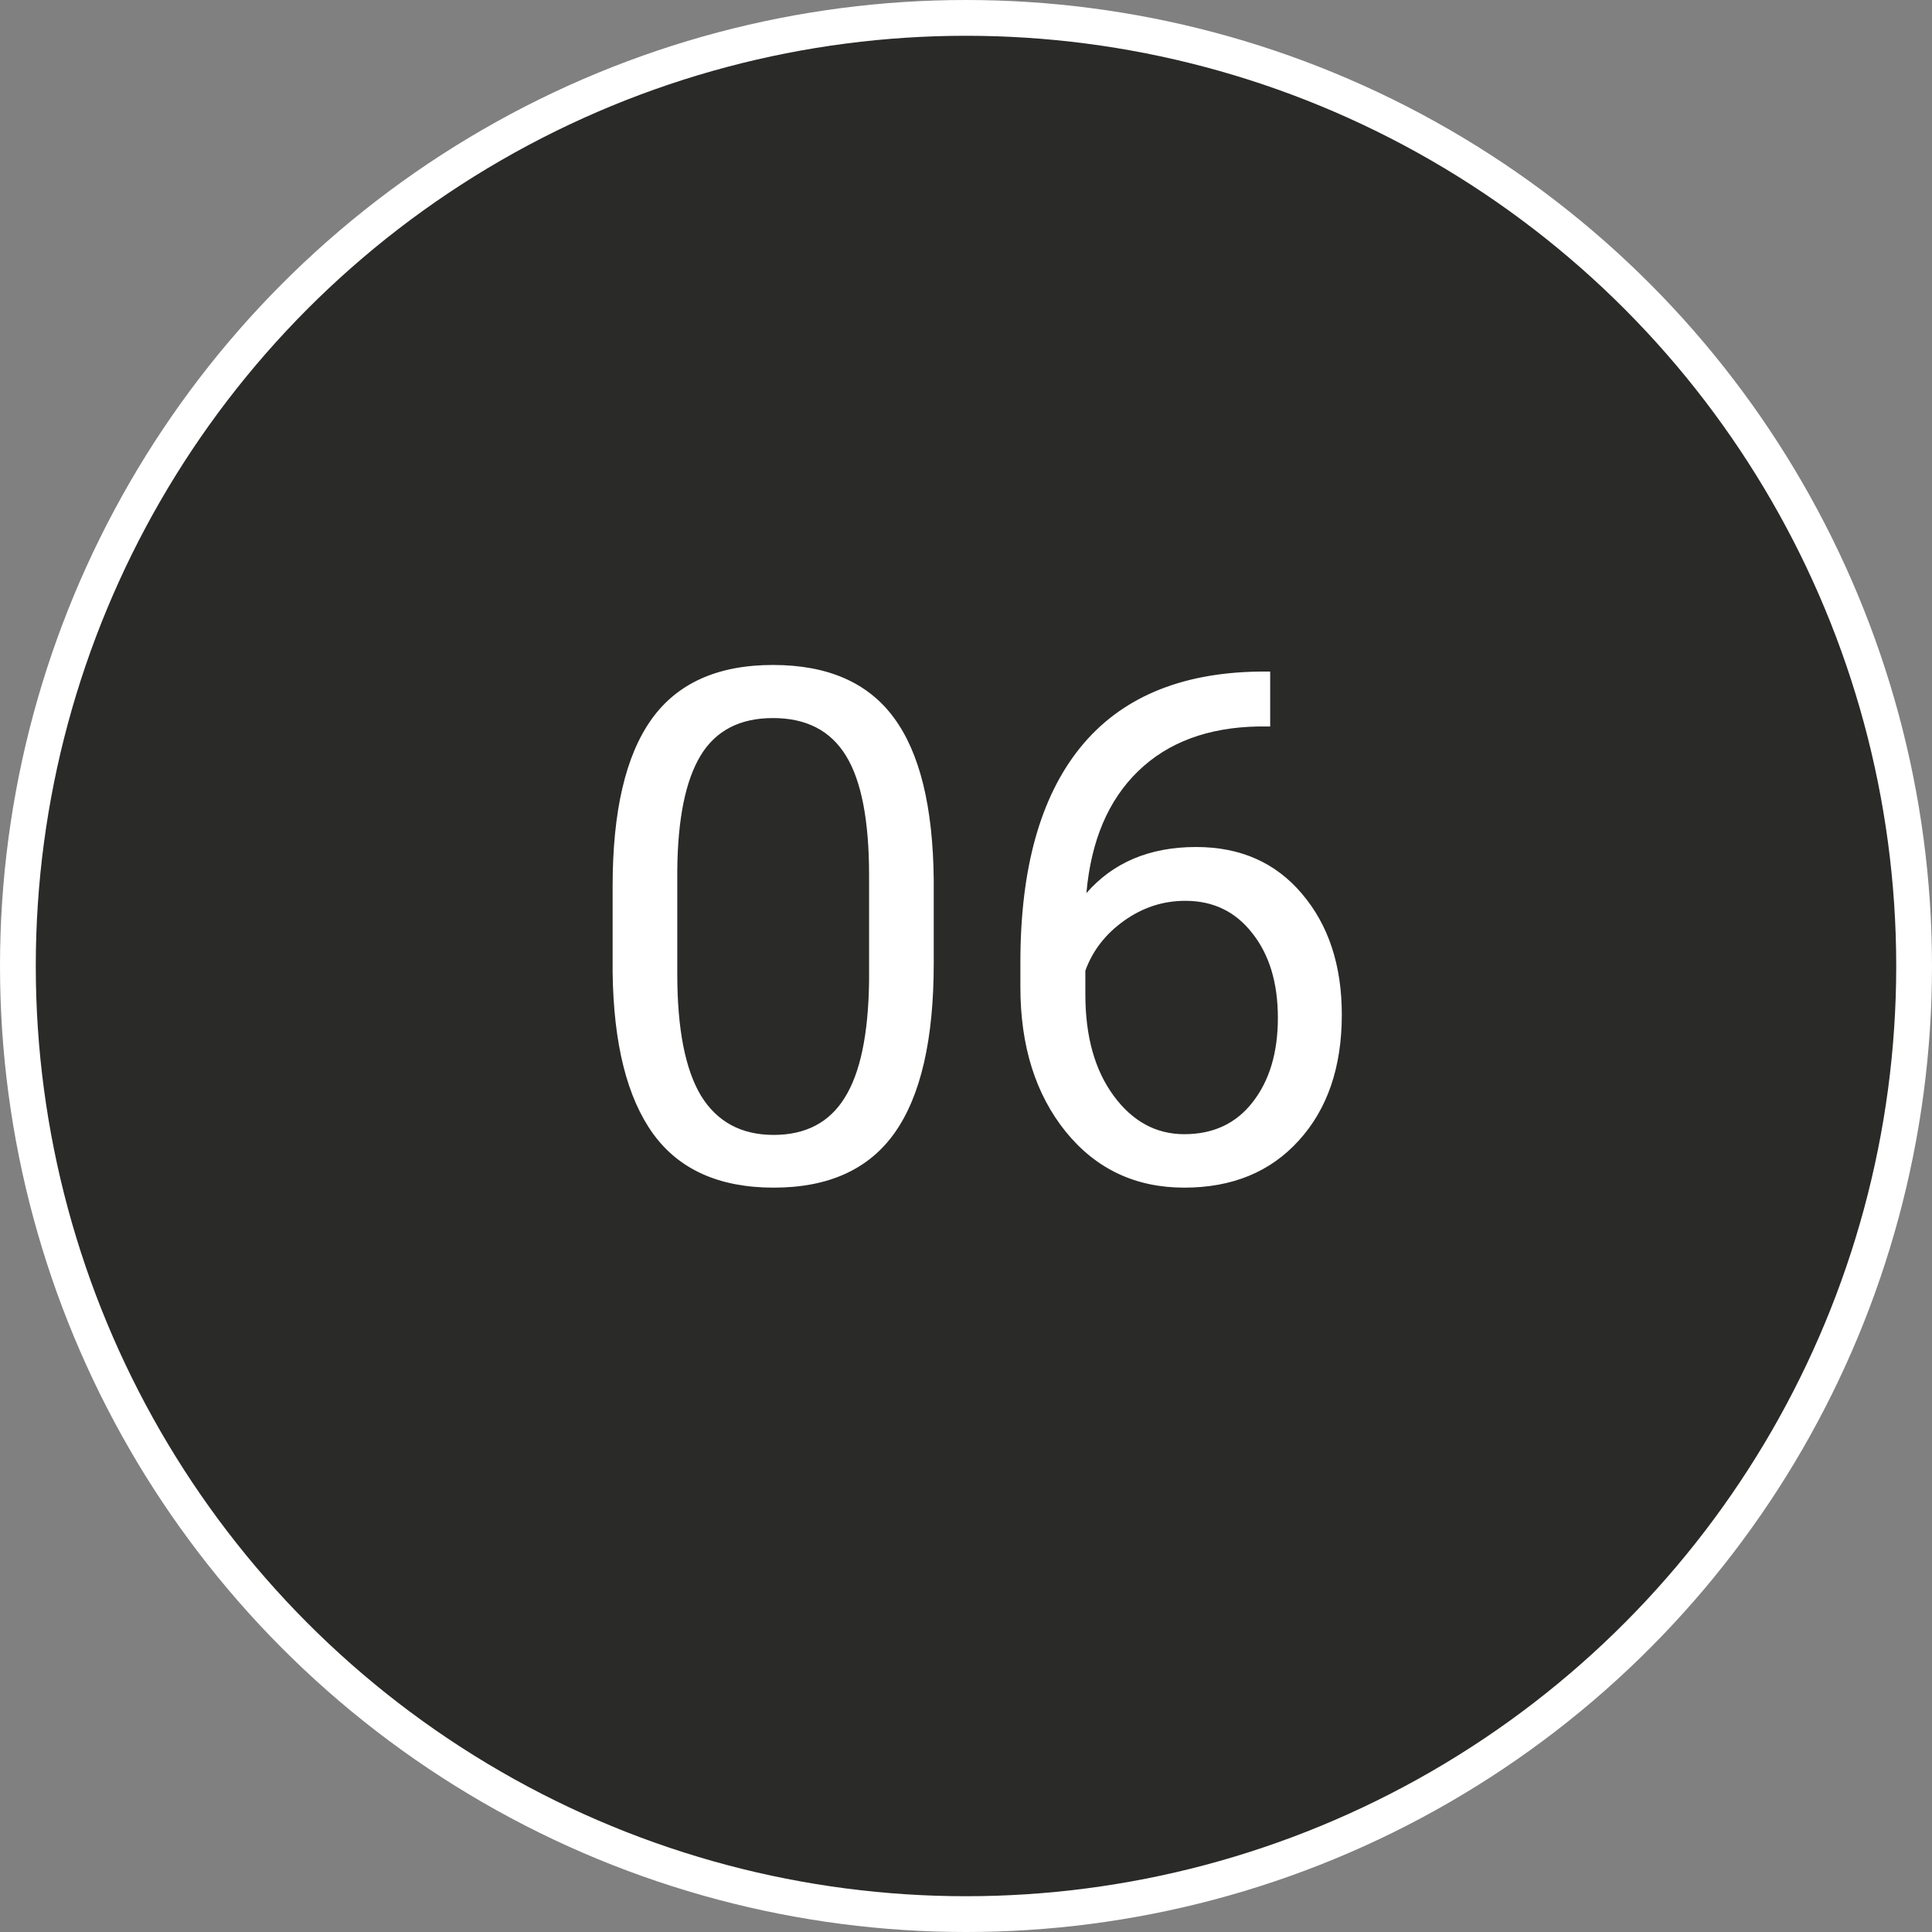
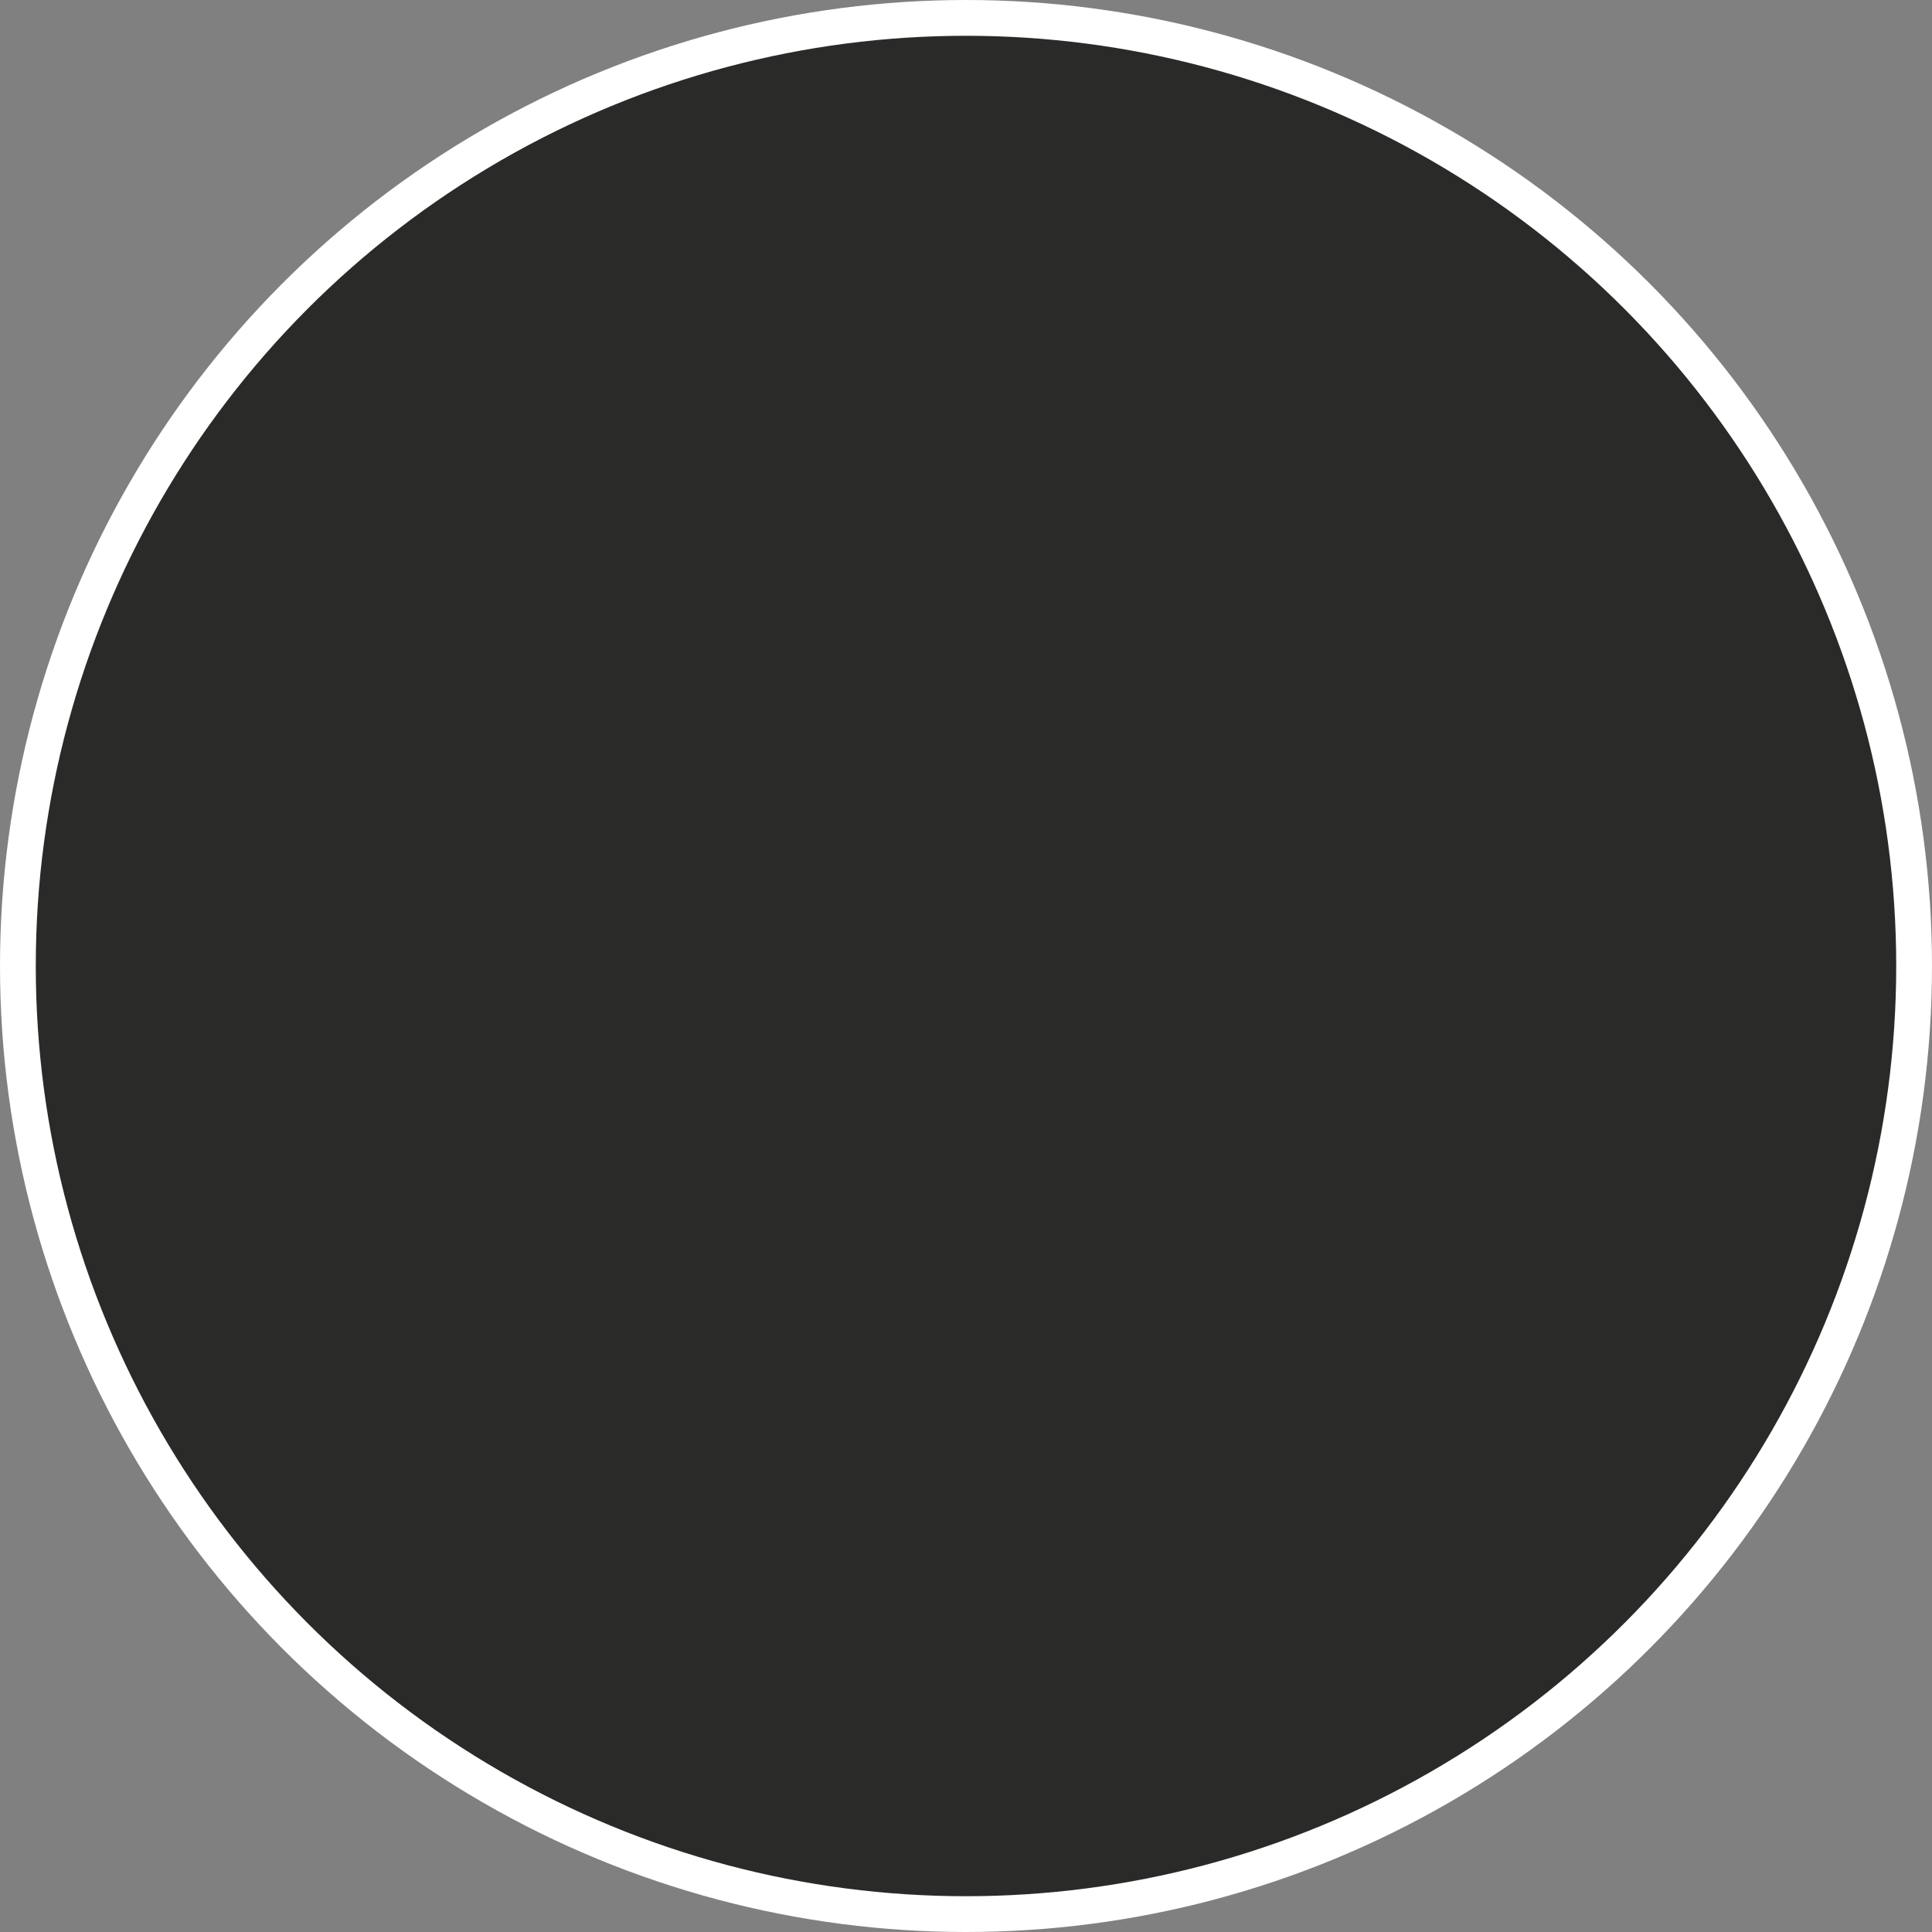
<svg xmlns="http://www.w3.org/2000/svg" width="54" height="54" viewBox="0 0 54 54" fill="none">
  <rect x="0" y="0" width="54" height="54" fill="#808080" stroke="none" />
  <circle cx="27" cy="27" r="26.5" fill="#2A2A29" stroke="white" />
-   <path d="M26.098 26.936C26.098 29.051 25.736 30.624 25.014 31.652C24.291 32.681 23.162 33.195 21.625 33.195C20.108 33.195 18.985 32.694 18.256 31.691C17.527 30.682 17.149 29.178 17.123 27.18V24.768C17.123 22.678 17.484 21.125 18.207 20.109C18.93 19.094 20.062 18.586 21.605 18.586C23.135 18.586 24.262 19.078 24.984 20.061C25.707 21.037 26.078 22.547 26.098 24.592V26.936ZM24.291 24.465C24.291 22.935 24.076 21.822 23.646 21.125C23.217 20.422 22.537 20.07 21.605 20.07C20.681 20.07 20.007 20.419 19.584 21.115C19.161 21.812 18.943 22.883 18.93 24.328V27.219C18.93 28.755 19.151 29.891 19.594 30.627C20.043 31.356 20.72 31.721 21.625 31.721C22.517 31.721 23.178 31.376 23.607 30.686C24.044 29.995 24.271 28.908 24.291 27.424V24.465ZM35.502 18.771V20.305H35.17C33.764 20.331 32.644 20.747 31.811 21.555C30.977 22.362 30.495 23.498 30.365 24.963C31.114 24.104 32.136 23.674 33.432 23.674C34.669 23.674 35.655 24.11 36.391 24.982C37.133 25.855 37.504 26.981 37.504 28.361C37.504 29.826 37.103 30.998 36.303 31.877C35.508 32.756 34.441 33.195 33.1 33.195C31.739 33.195 30.635 32.675 29.789 31.633C28.943 30.585 28.52 29.237 28.52 27.59V26.896C28.52 24.279 29.076 22.281 30.189 20.9C31.309 19.514 32.973 18.804 35.18 18.771H35.502ZM33.129 25.178C32.51 25.178 31.941 25.363 31.42 25.734C30.899 26.105 30.538 26.571 30.336 27.131V27.795C30.336 28.967 30.6 29.911 31.127 30.627C31.654 31.343 32.312 31.701 33.1 31.701C33.913 31.701 34.551 31.402 35.014 30.803C35.482 30.204 35.717 29.419 35.717 28.449C35.717 27.473 35.479 26.685 35.004 26.086C34.535 25.48 33.91 25.178 33.129 25.178Z" fill="white" />
</svg>